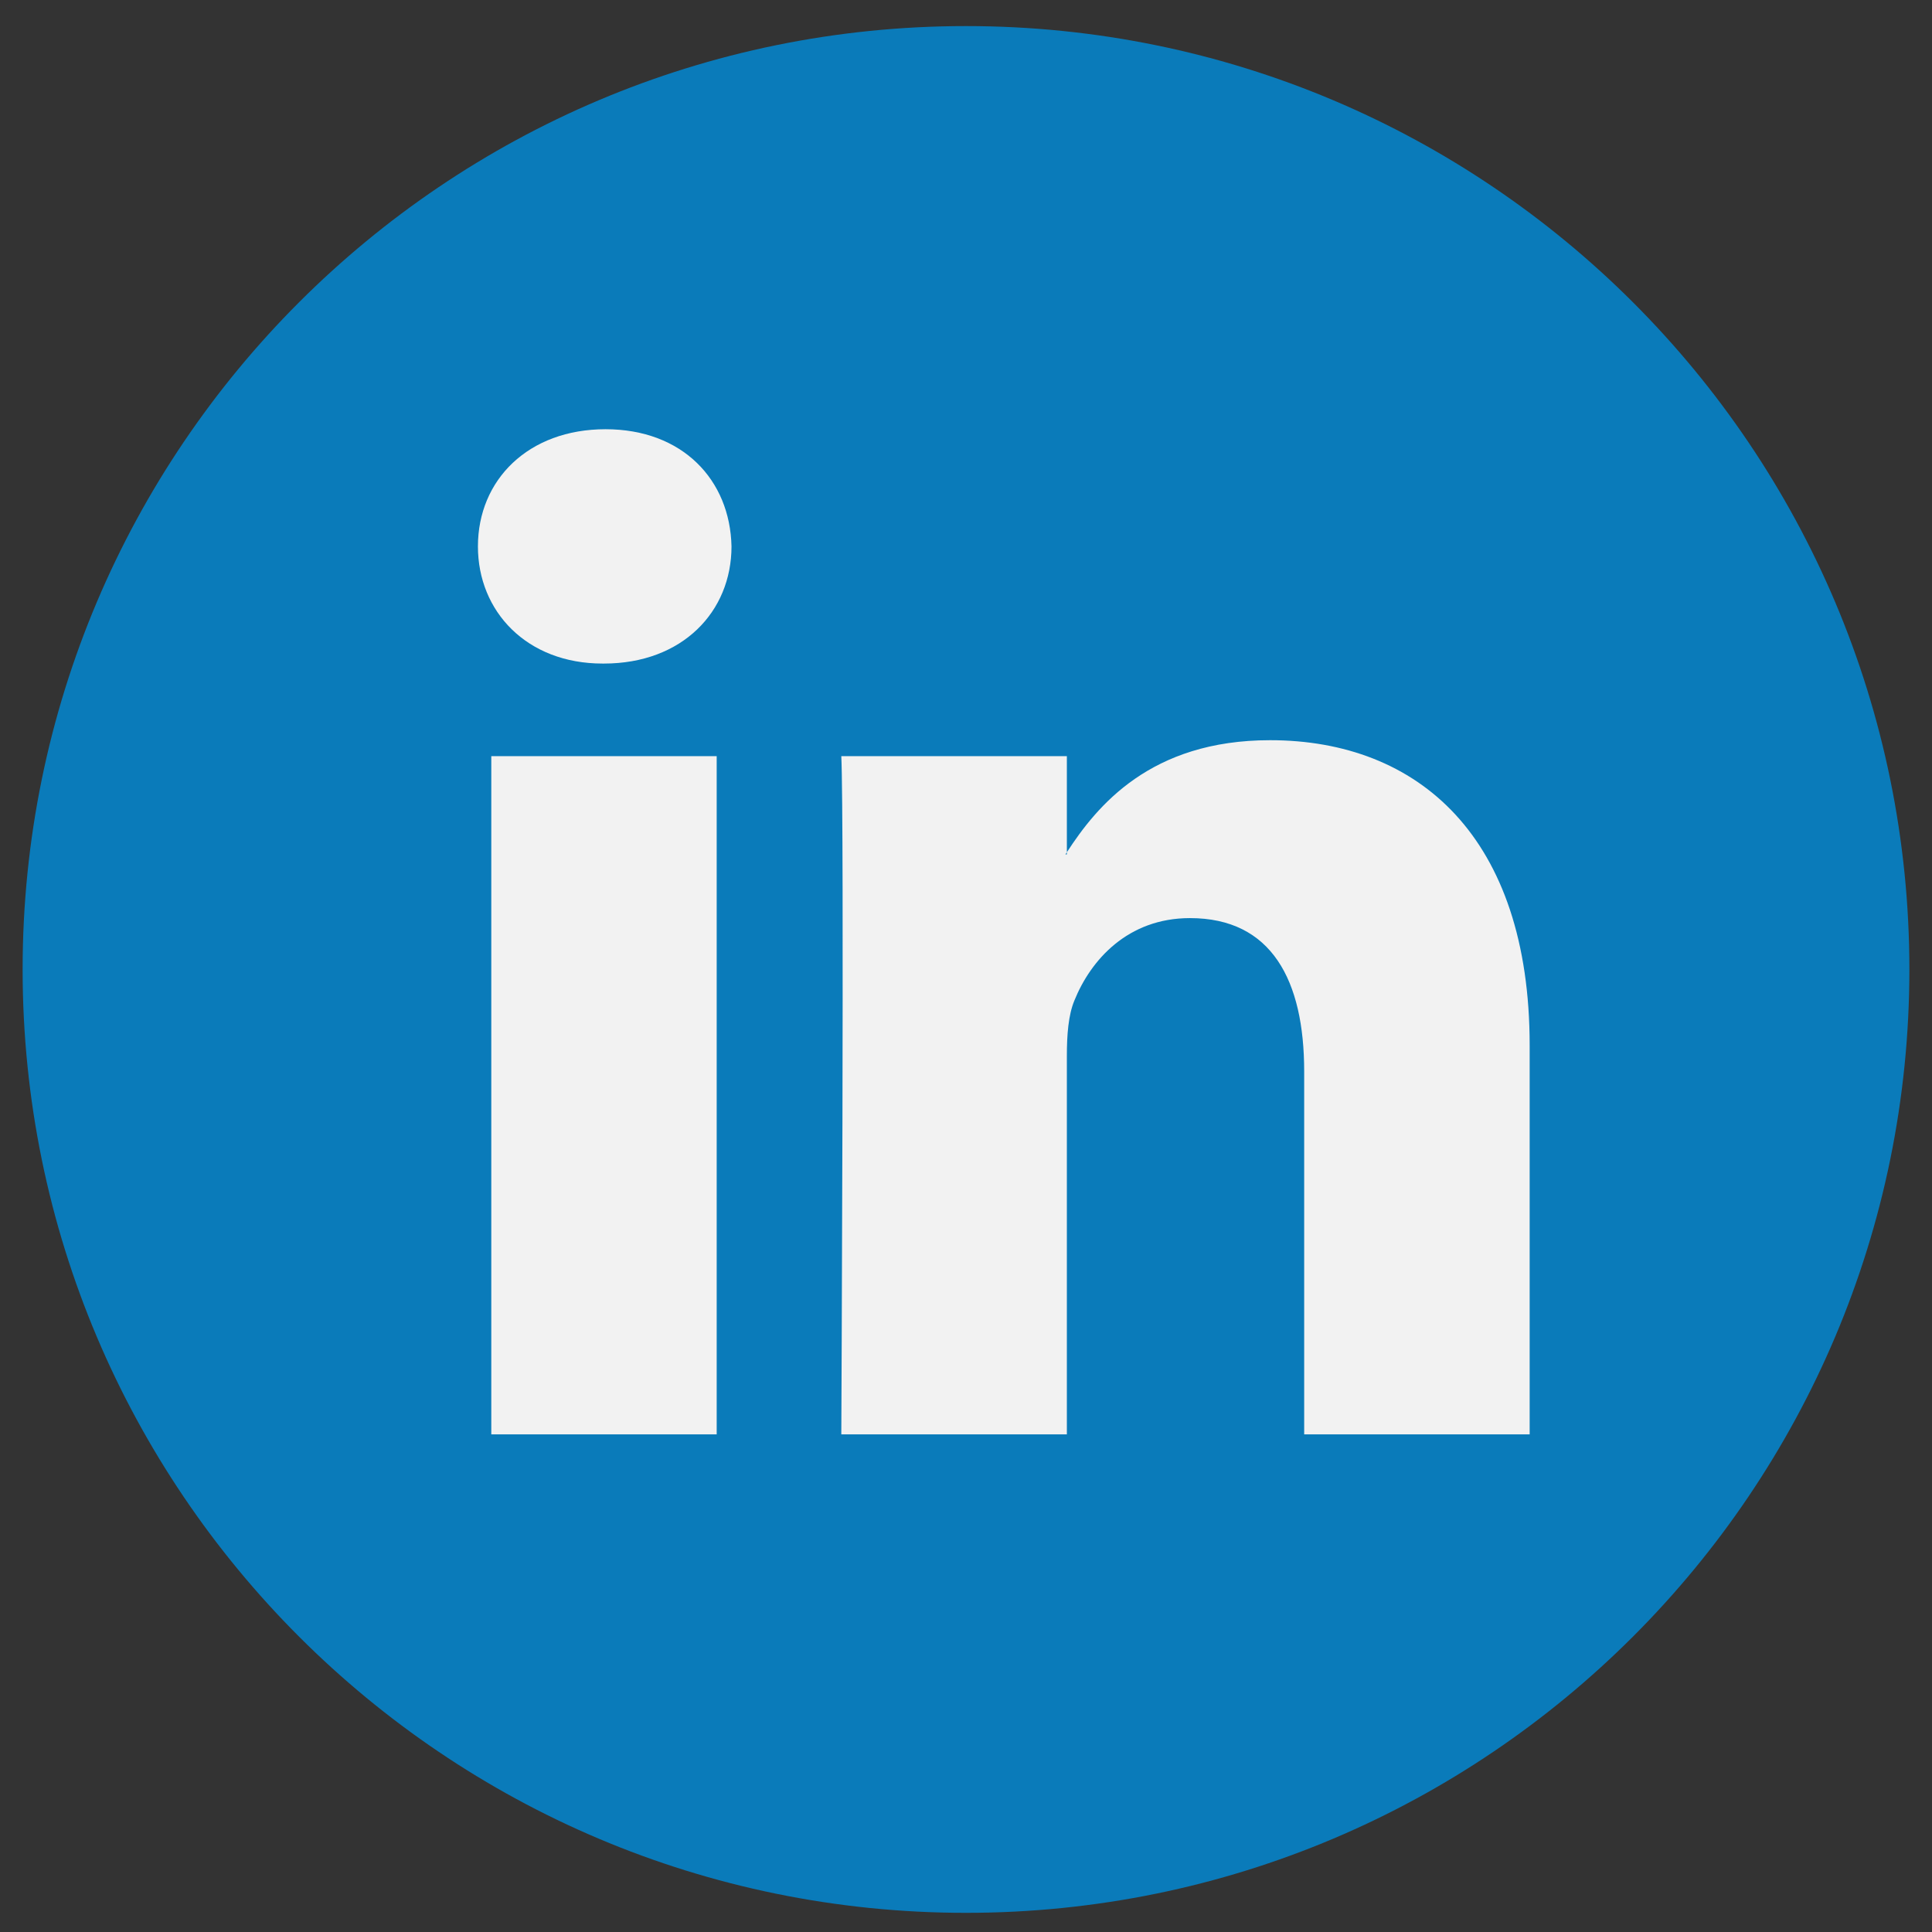
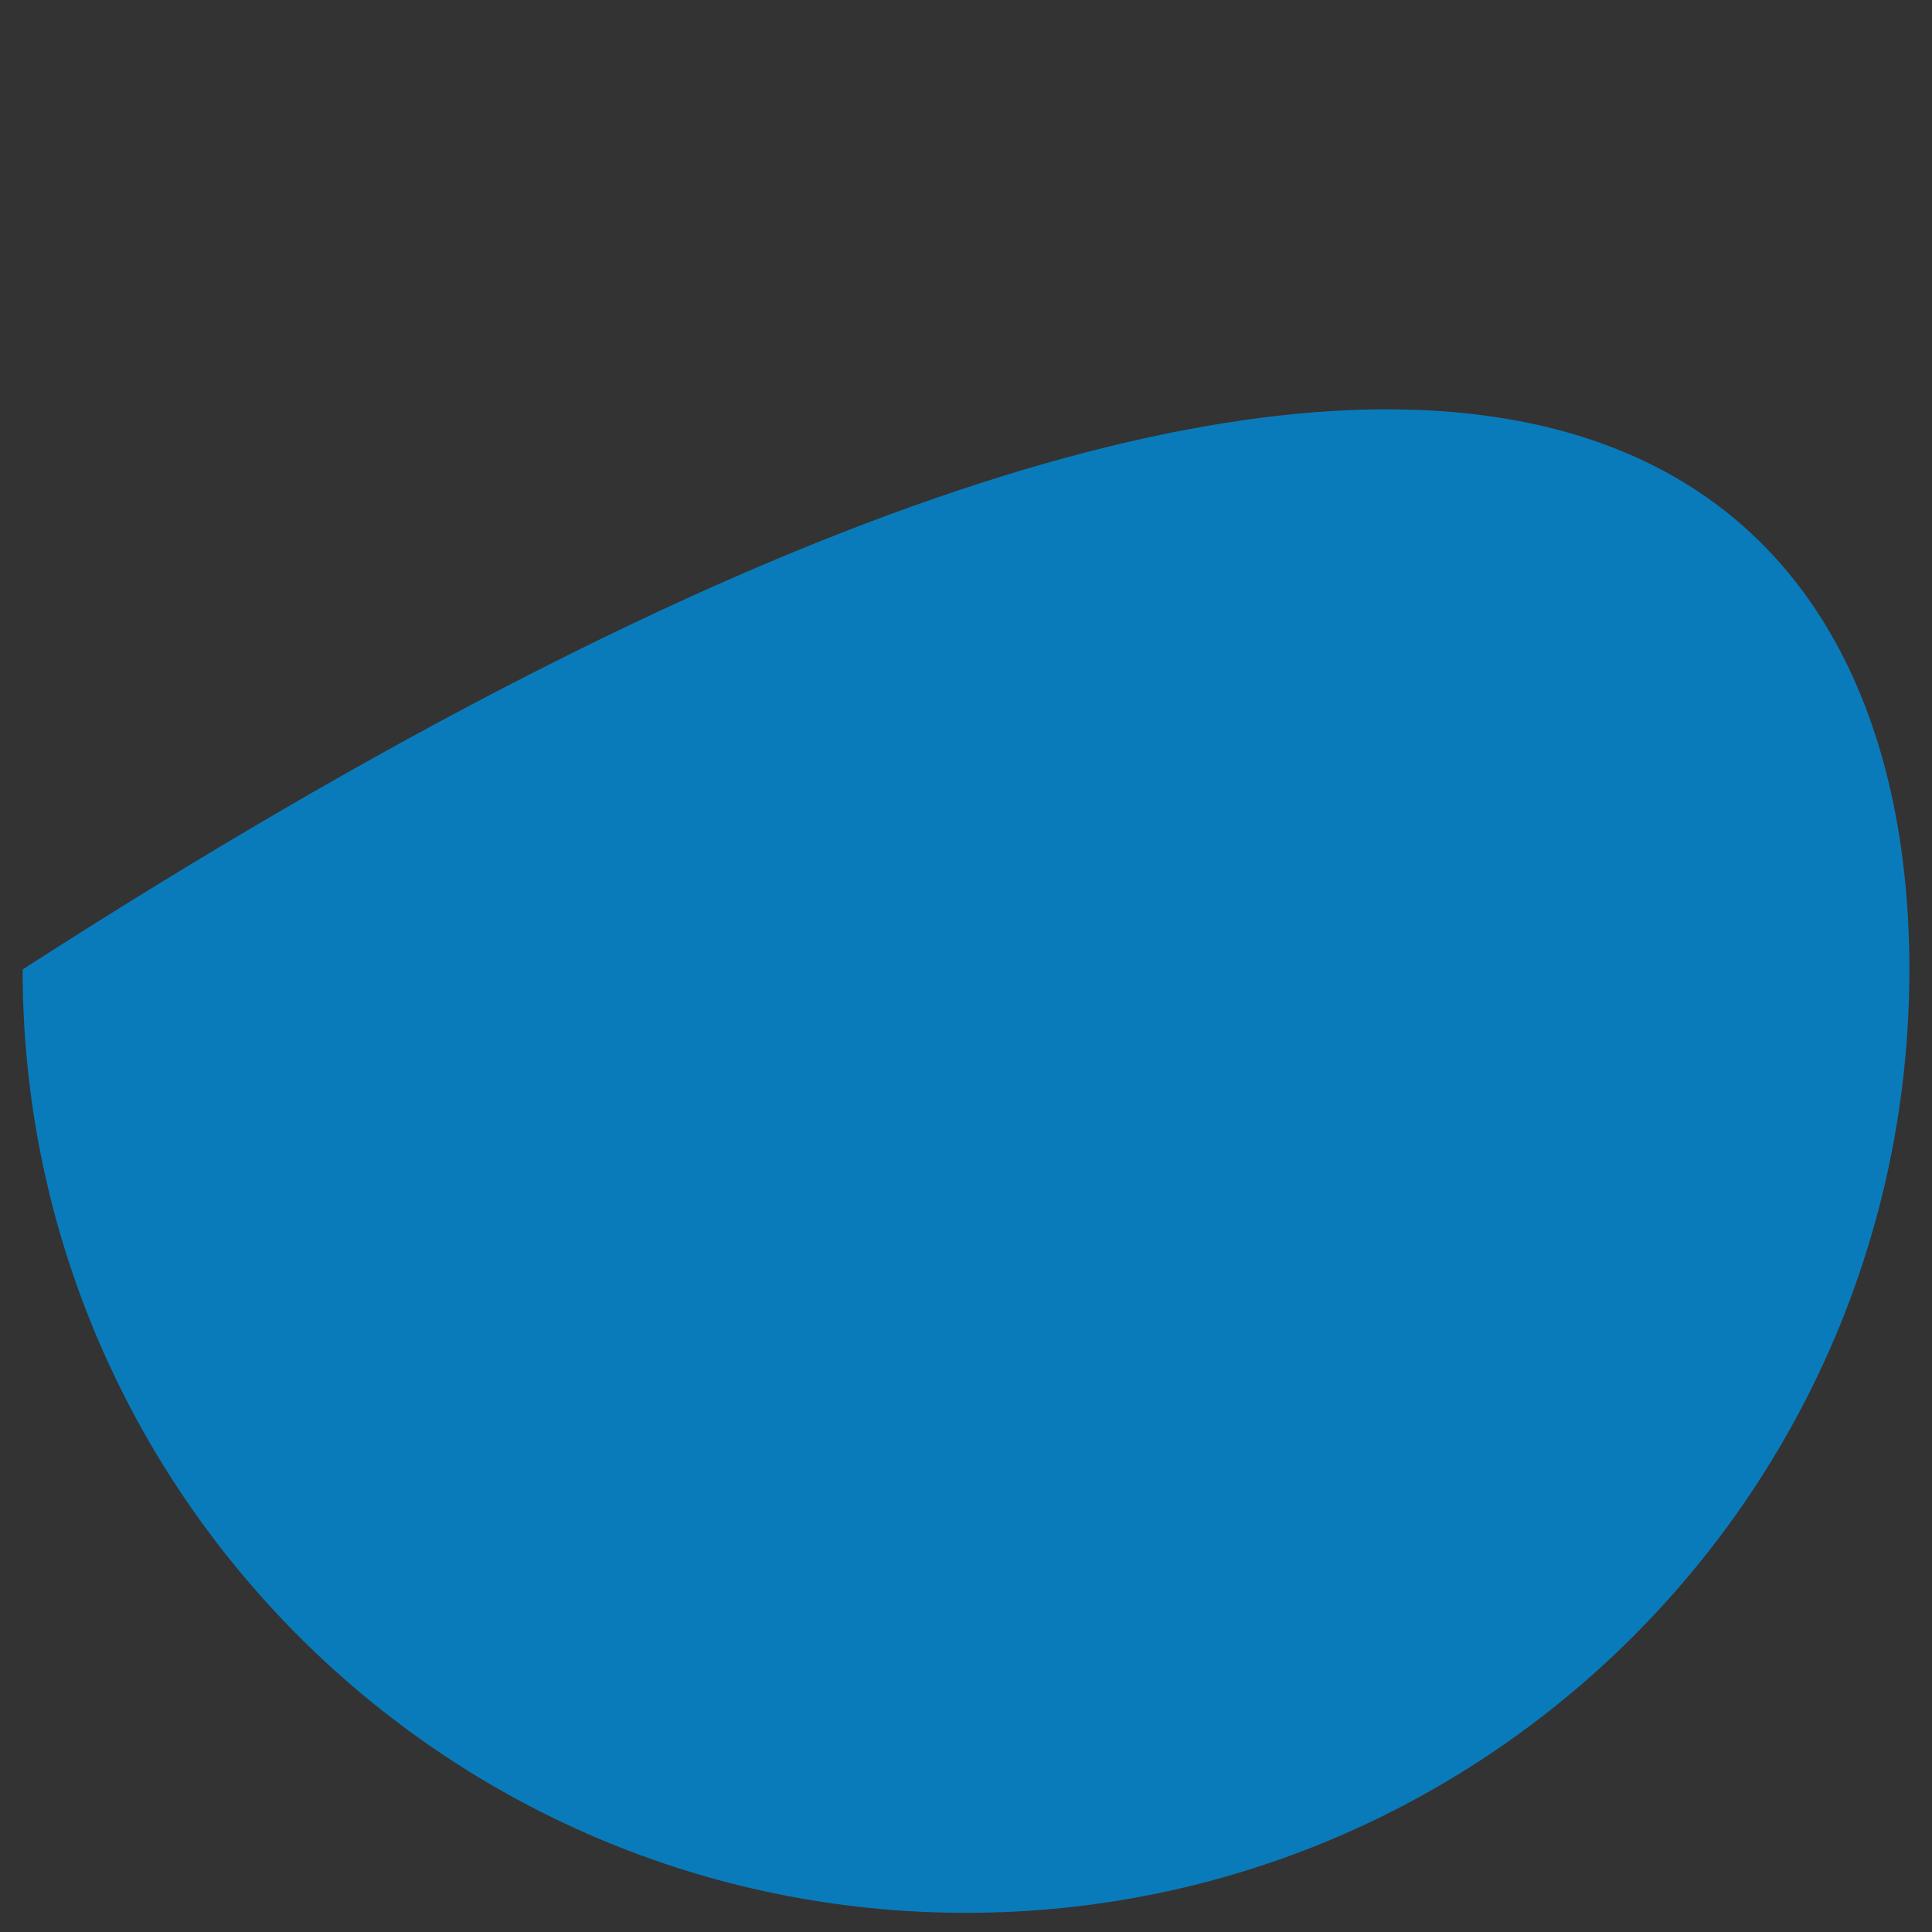
<svg xmlns="http://www.w3.org/2000/svg" width="24" height="24" viewBox="0 0 24 24" fill="none">
  <rect x="0" y="0" width="24" height="24" fill="#333333" stroke="none" />
-   <path d="M23.719 12.043C23.719 18.515 18.472 23.762 12 23.762C5.528 23.762 0.281 18.515 0.281 12.043C0.281 5.571 5.528 0.324 12 0.324C18.472 0.324 23.719 5.571 23.719 12.043Z" fill="#0A7BBA" />
-   <path d="M19.002 12.986V17.818H16.201V13.31C16.201 12.178 15.797 11.405 14.782 11.405C14.009 11.405 13.549 11.926 13.346 12.43C13.271 12.61 13.253 12.86 13.253 13.113V17.818H10.451C10.451 17.818 10.489 10.183 10.451 9.393H13.253V10.587C13.248 10.596 13.24 10.605 13.235 10.614H13.253V10.587C13.625 10.014 14.289 9.195 15.777 9.195C17.621 9.195 19.002 10.399 19.002 12.986ZM7.522 5.332C6.563 5.332 5.937 5.961 5.937 6.788C5.937 7.596 6.544 8.243 7.485 8.243H7.502C8.479 8.243 9.087 7.596 9.087 6.788C9.069 5.961 8.479 5.332 7.522 5.332ZM6.103 17.818H8.903V9.393H6.103V17.818Z" fill="#F2F2F2" />
+   <path d="M23.719 12.043C23.719 18.515 18.472 23.762 12 23.762C5.528 23.762 0.281 18.515 0.281 12.043C18.472 0.324 23.719 5.571 23.719 12.043Z" fill="#0A7BBA" />
</svg>